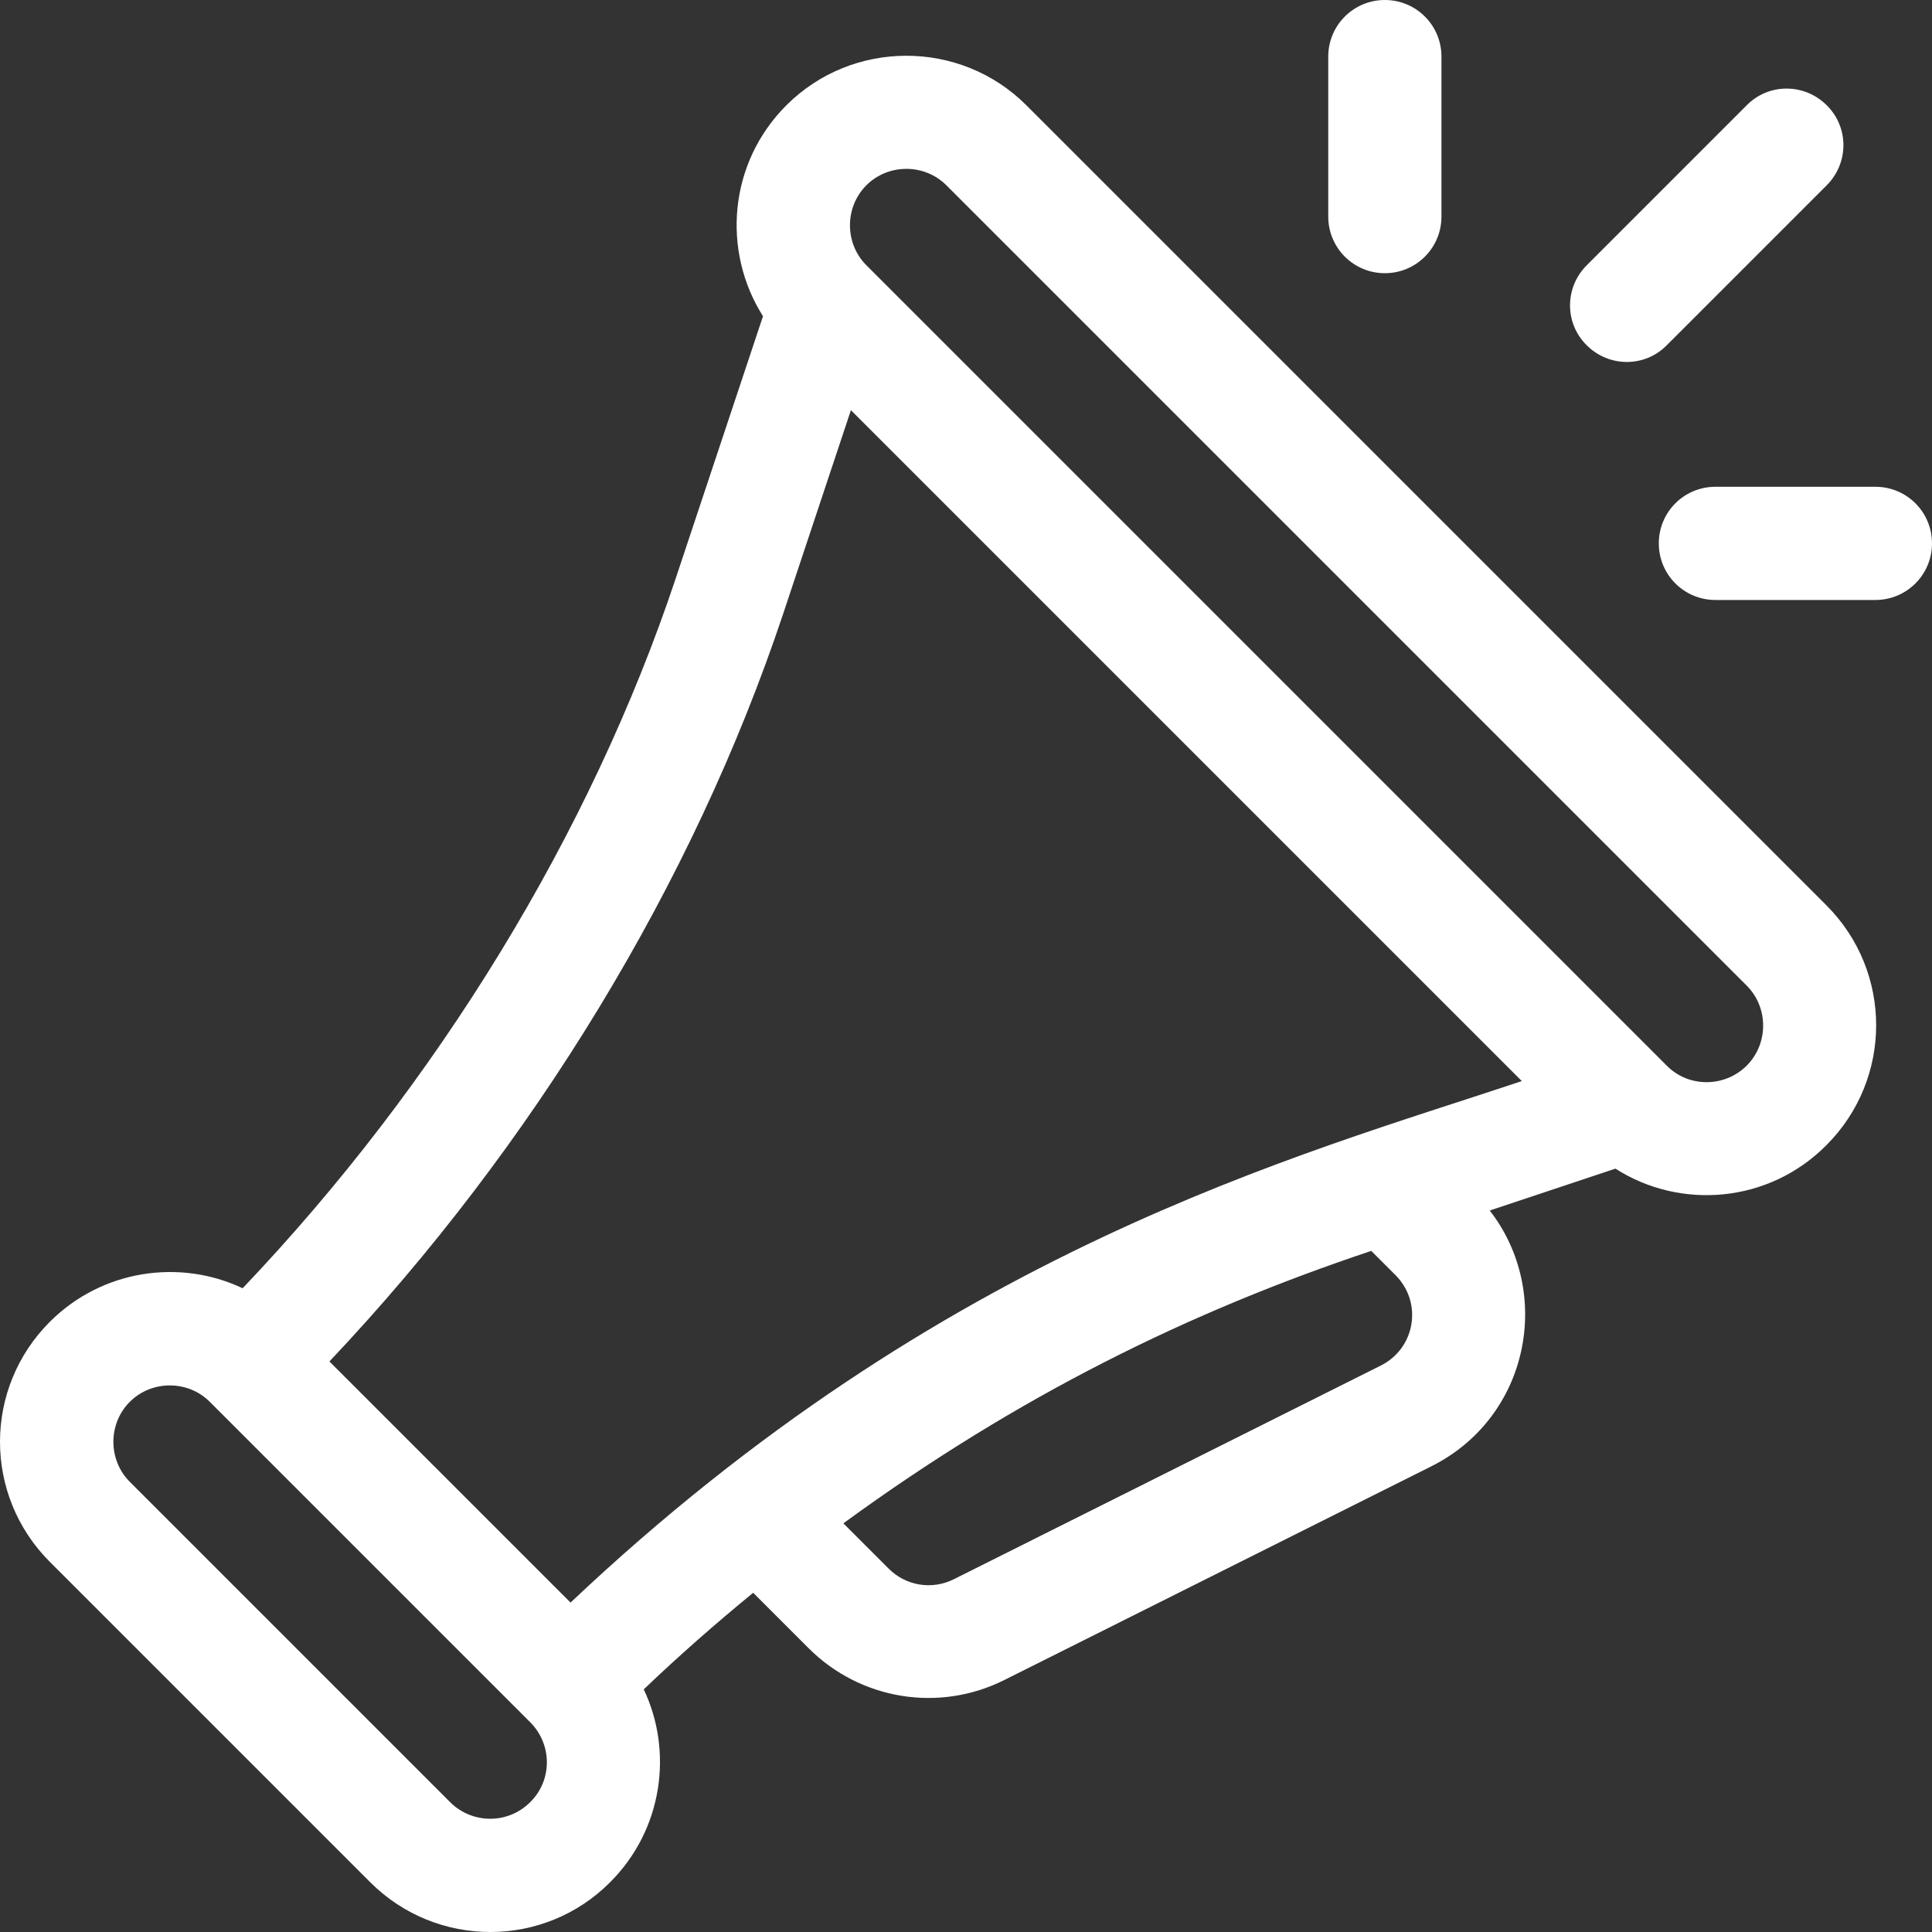
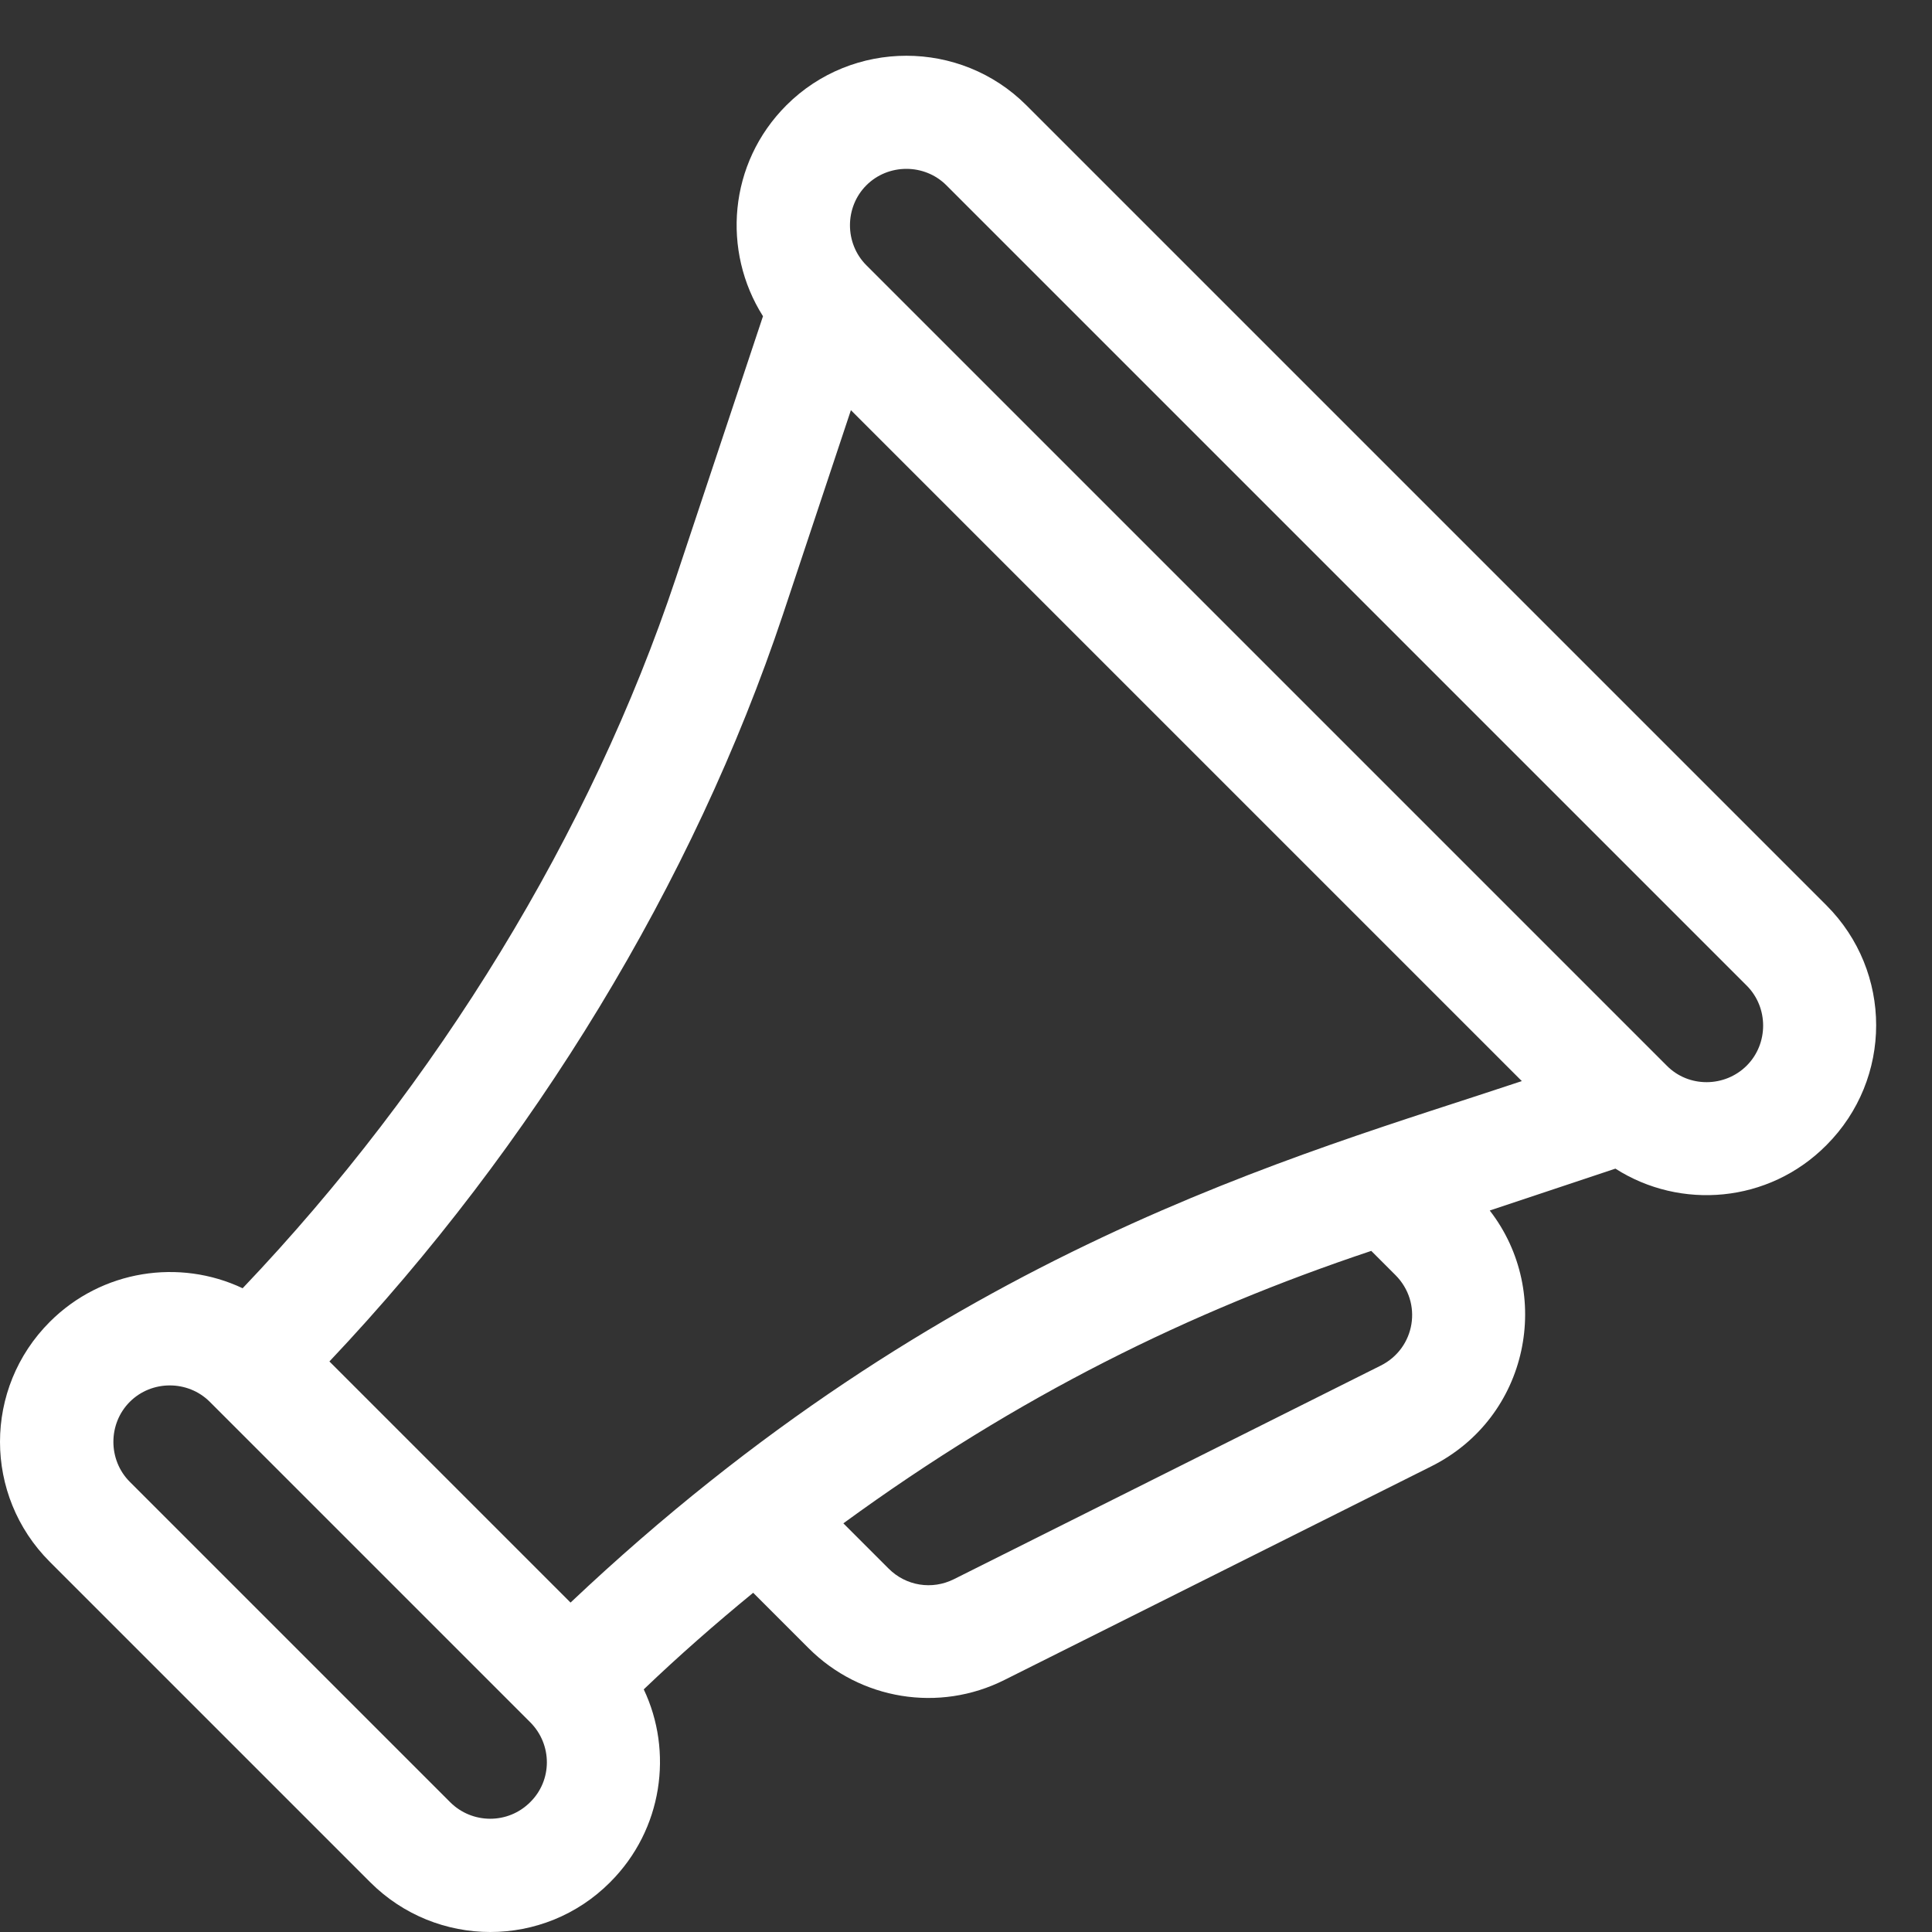
<svg xmlns="http://www.w3.org/2000/svg" id="Capa_1" version="1.1" viewBox="0 0 512 512">
  <rect x="0" y="0" width="512" height="512" fill="#333333" stroke="none" />
  <defs>
    <style>
      .st0 {
        fill: #fff;
      }
    </style>
  </defs>
  <path class="st0" d="M484.1,240L272,27.9c-17.5-17.5-46.1-17.5-63.6,0-15.4,15.4-17.1,38.7-6.2,55.9l-23.1,69.4c-22.5,67.5-63.1,133.9-114.8,188.2-16.7-7.9-37.3-4.9-51.1,8.9-17.6,17.6-17.6,46,0,63.6l84.9,84.9c17.6,17.6,46.1,17.6,63.6,0,14-14,16.7-34.7,8.9-51.1,9.3-8.9,19-17.4,29-25.6l14.7,14.7c13.7,13.7,34.6,17.1,51.9,8.4l113.1-56.6c26-13,32.4-46,15.5-67.8l33.3-11.1c17.2,11,40.6,9.2,55.9-6.2,17.6-17.6,17.6-46,0-63.6ZM140.5,477.6c-5.9,5.9-15.4,5.8-21.2,0l-84.9-84.9c-5.8-5.8-5.8-15.4,0-21.2,5.8-5.8,15.4-5.8,21.2,0h0s84.9,84.9,84.9,84.9c5.9,5.9,5.9,15.4,0,21.2ZM365.9,361.9l-113.1,56.6c-5.8,2.9-12.7,1.8-17.3-2.8l-12-12c46.3-33.8,91.7-56.1,139.9-72.2l6.4,6.4c7.3,7.3,5.3,19.4-3.9,24ZM151.2,424.7l-63.9-63.9c54.1-57.2,96.5-127,120.2-198l18-54.1c7.8,7.8,170,170,177.8,177.8-59.9,20-153.1,44.6-252.1,138.2ZM462.9,282.4c-5.8,5.8-15.4,5.9-21.2,0L229.6,70.3c-5.8-5.8-5.8-15.4,0-21.2,5.8-5.8,15.4-5.8,21.2,0l212.1,212.1c5.8,5.8,5.8,15.4,0,21.2Z" />
-   <path class="st0" d="M484.1,27.9c-5.9-5.9-15.4-5.9-21.2,0l-42.4,42.4c-5.9,5.9-5.9,15.4,0,21.2,5.9,5.9,15.4,5.9,21.2,0l42.4-42.4c5.9-5.9,5.9-15.4,0-21.2Z" />
-   <path class="st0" d="M367,0c-8.3,0-15,6.7-15,15v42.4c0,8.3,6.7,15,15,15s15-6.7,15-15V15C382,6.7,375.3,0,367,0Z" />
-   <path class="st0" d="M497,129h-42.4c-8.3,0-15,6.7-15,15s6.7,15,15,15h42.4c8.3,0,15-6.7,15-15s-6.7-15-15-15Z" />
</svg>